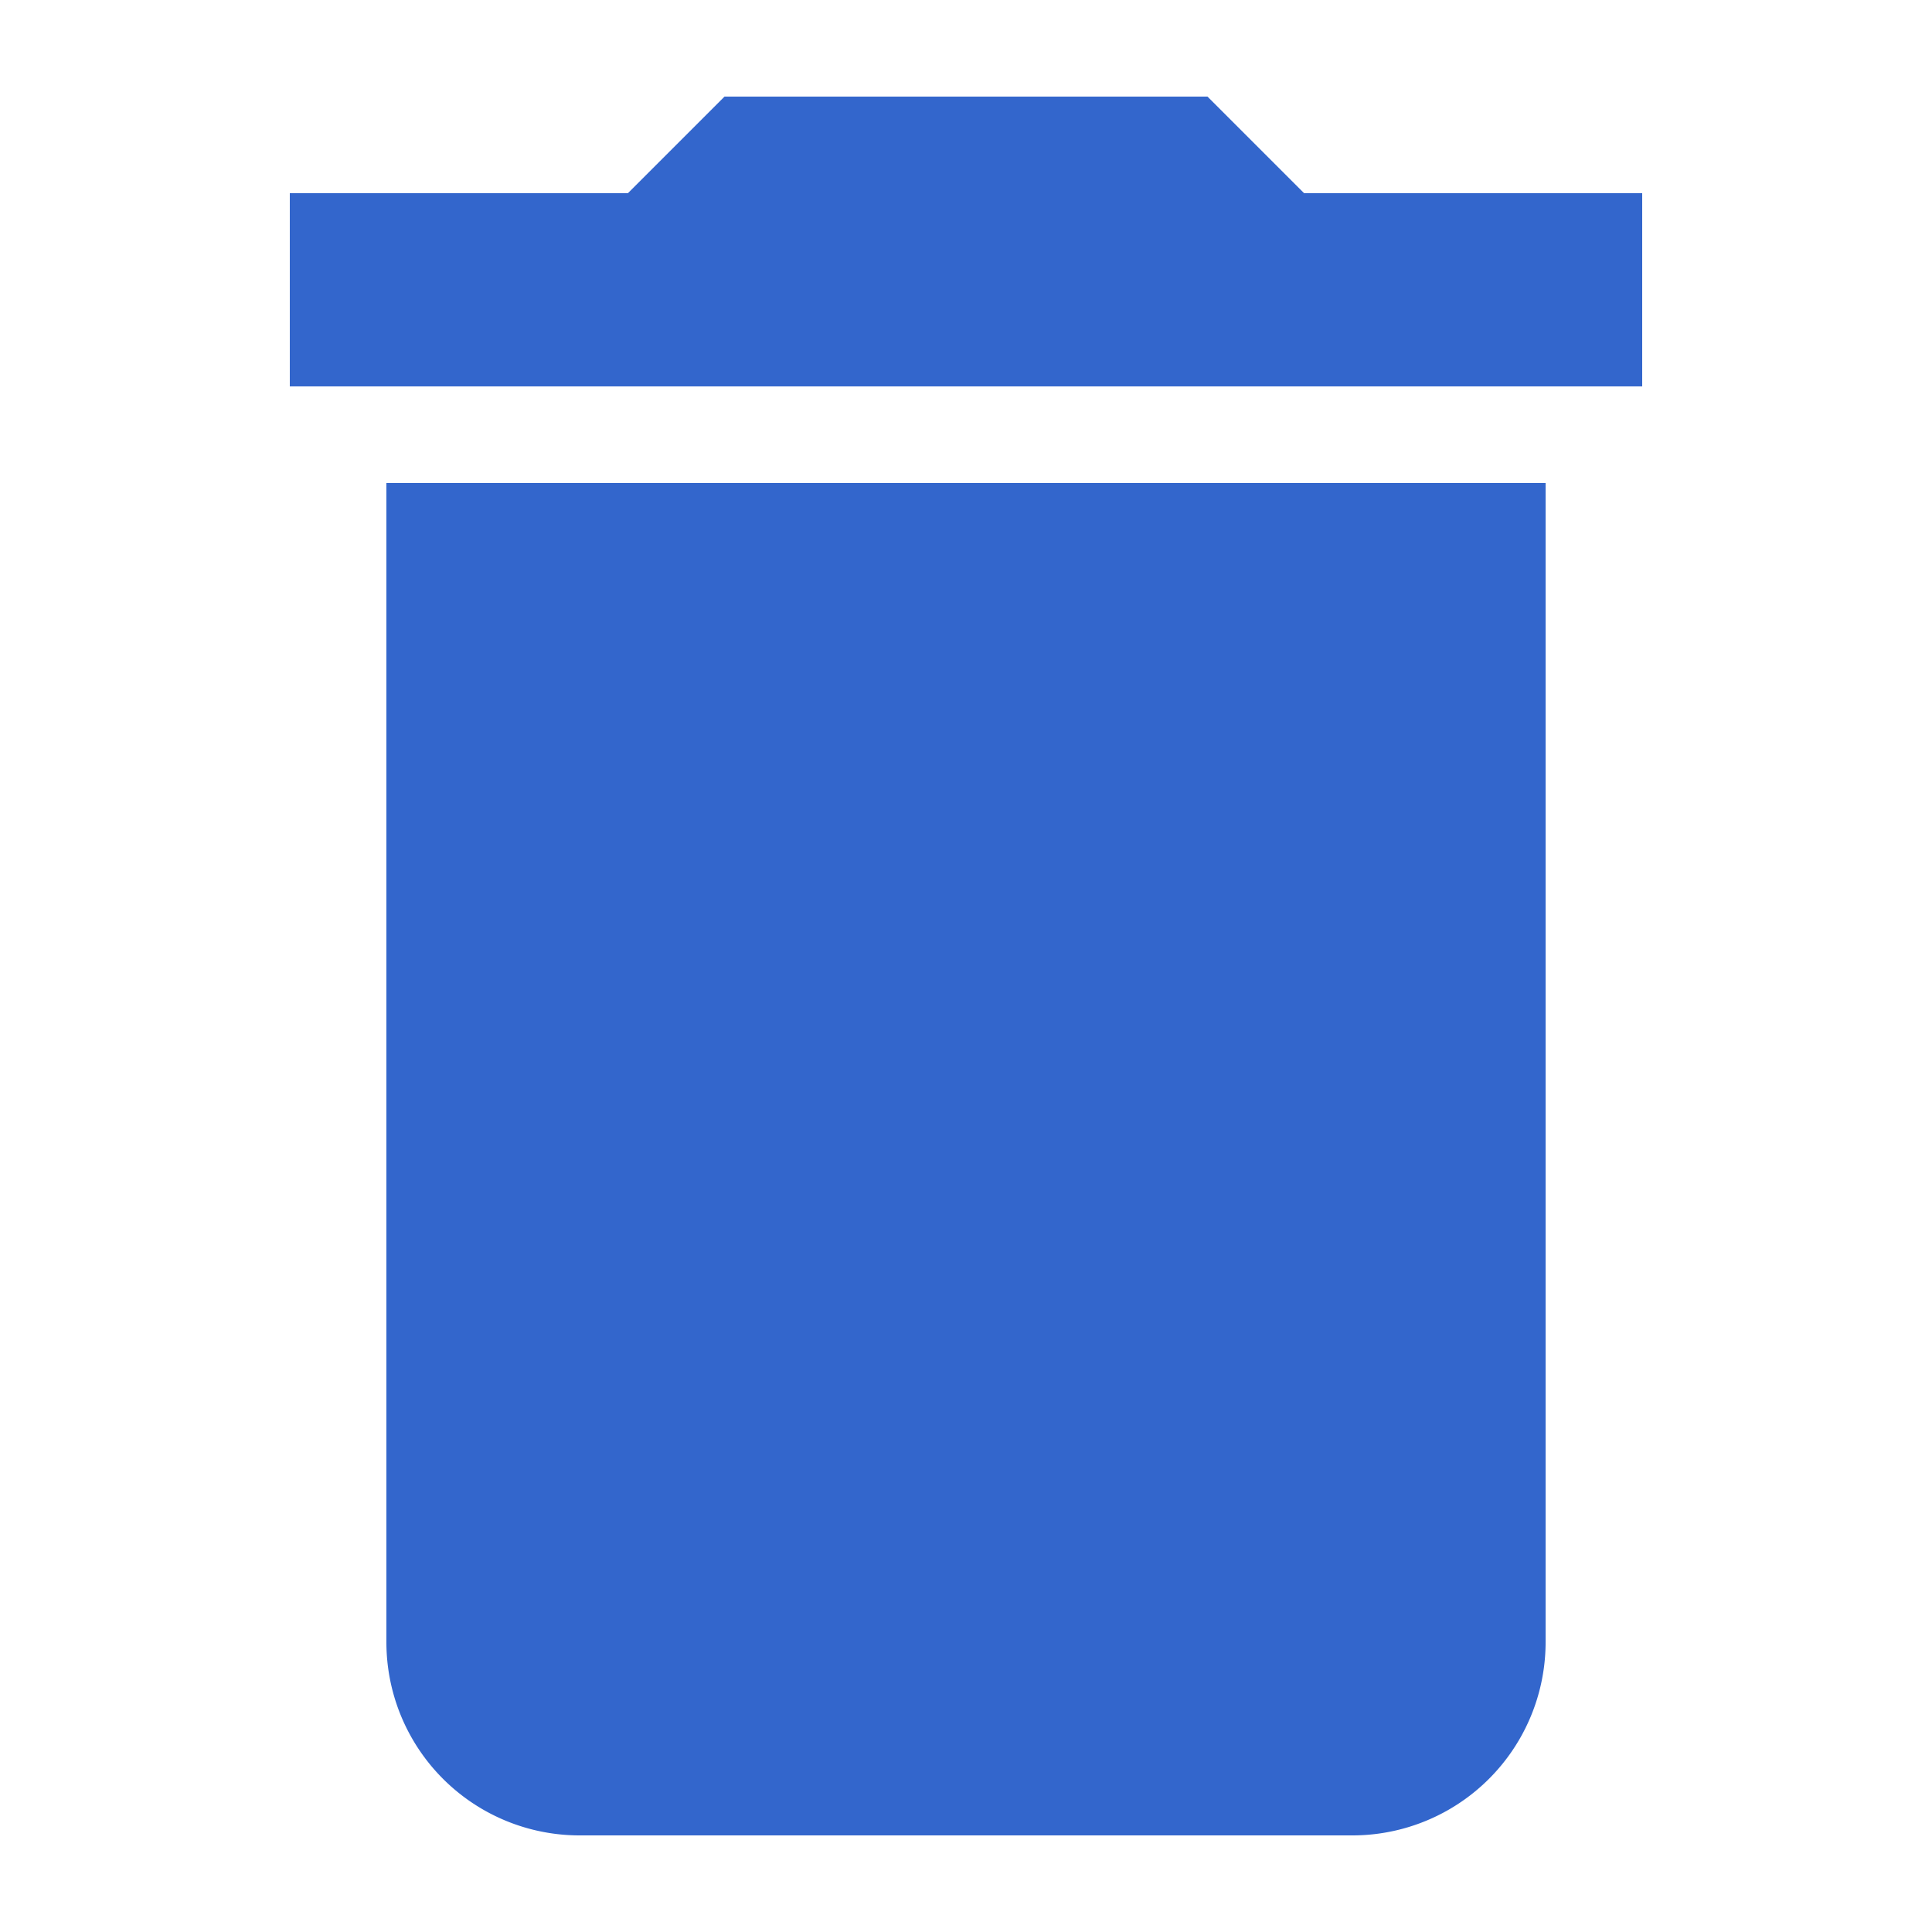
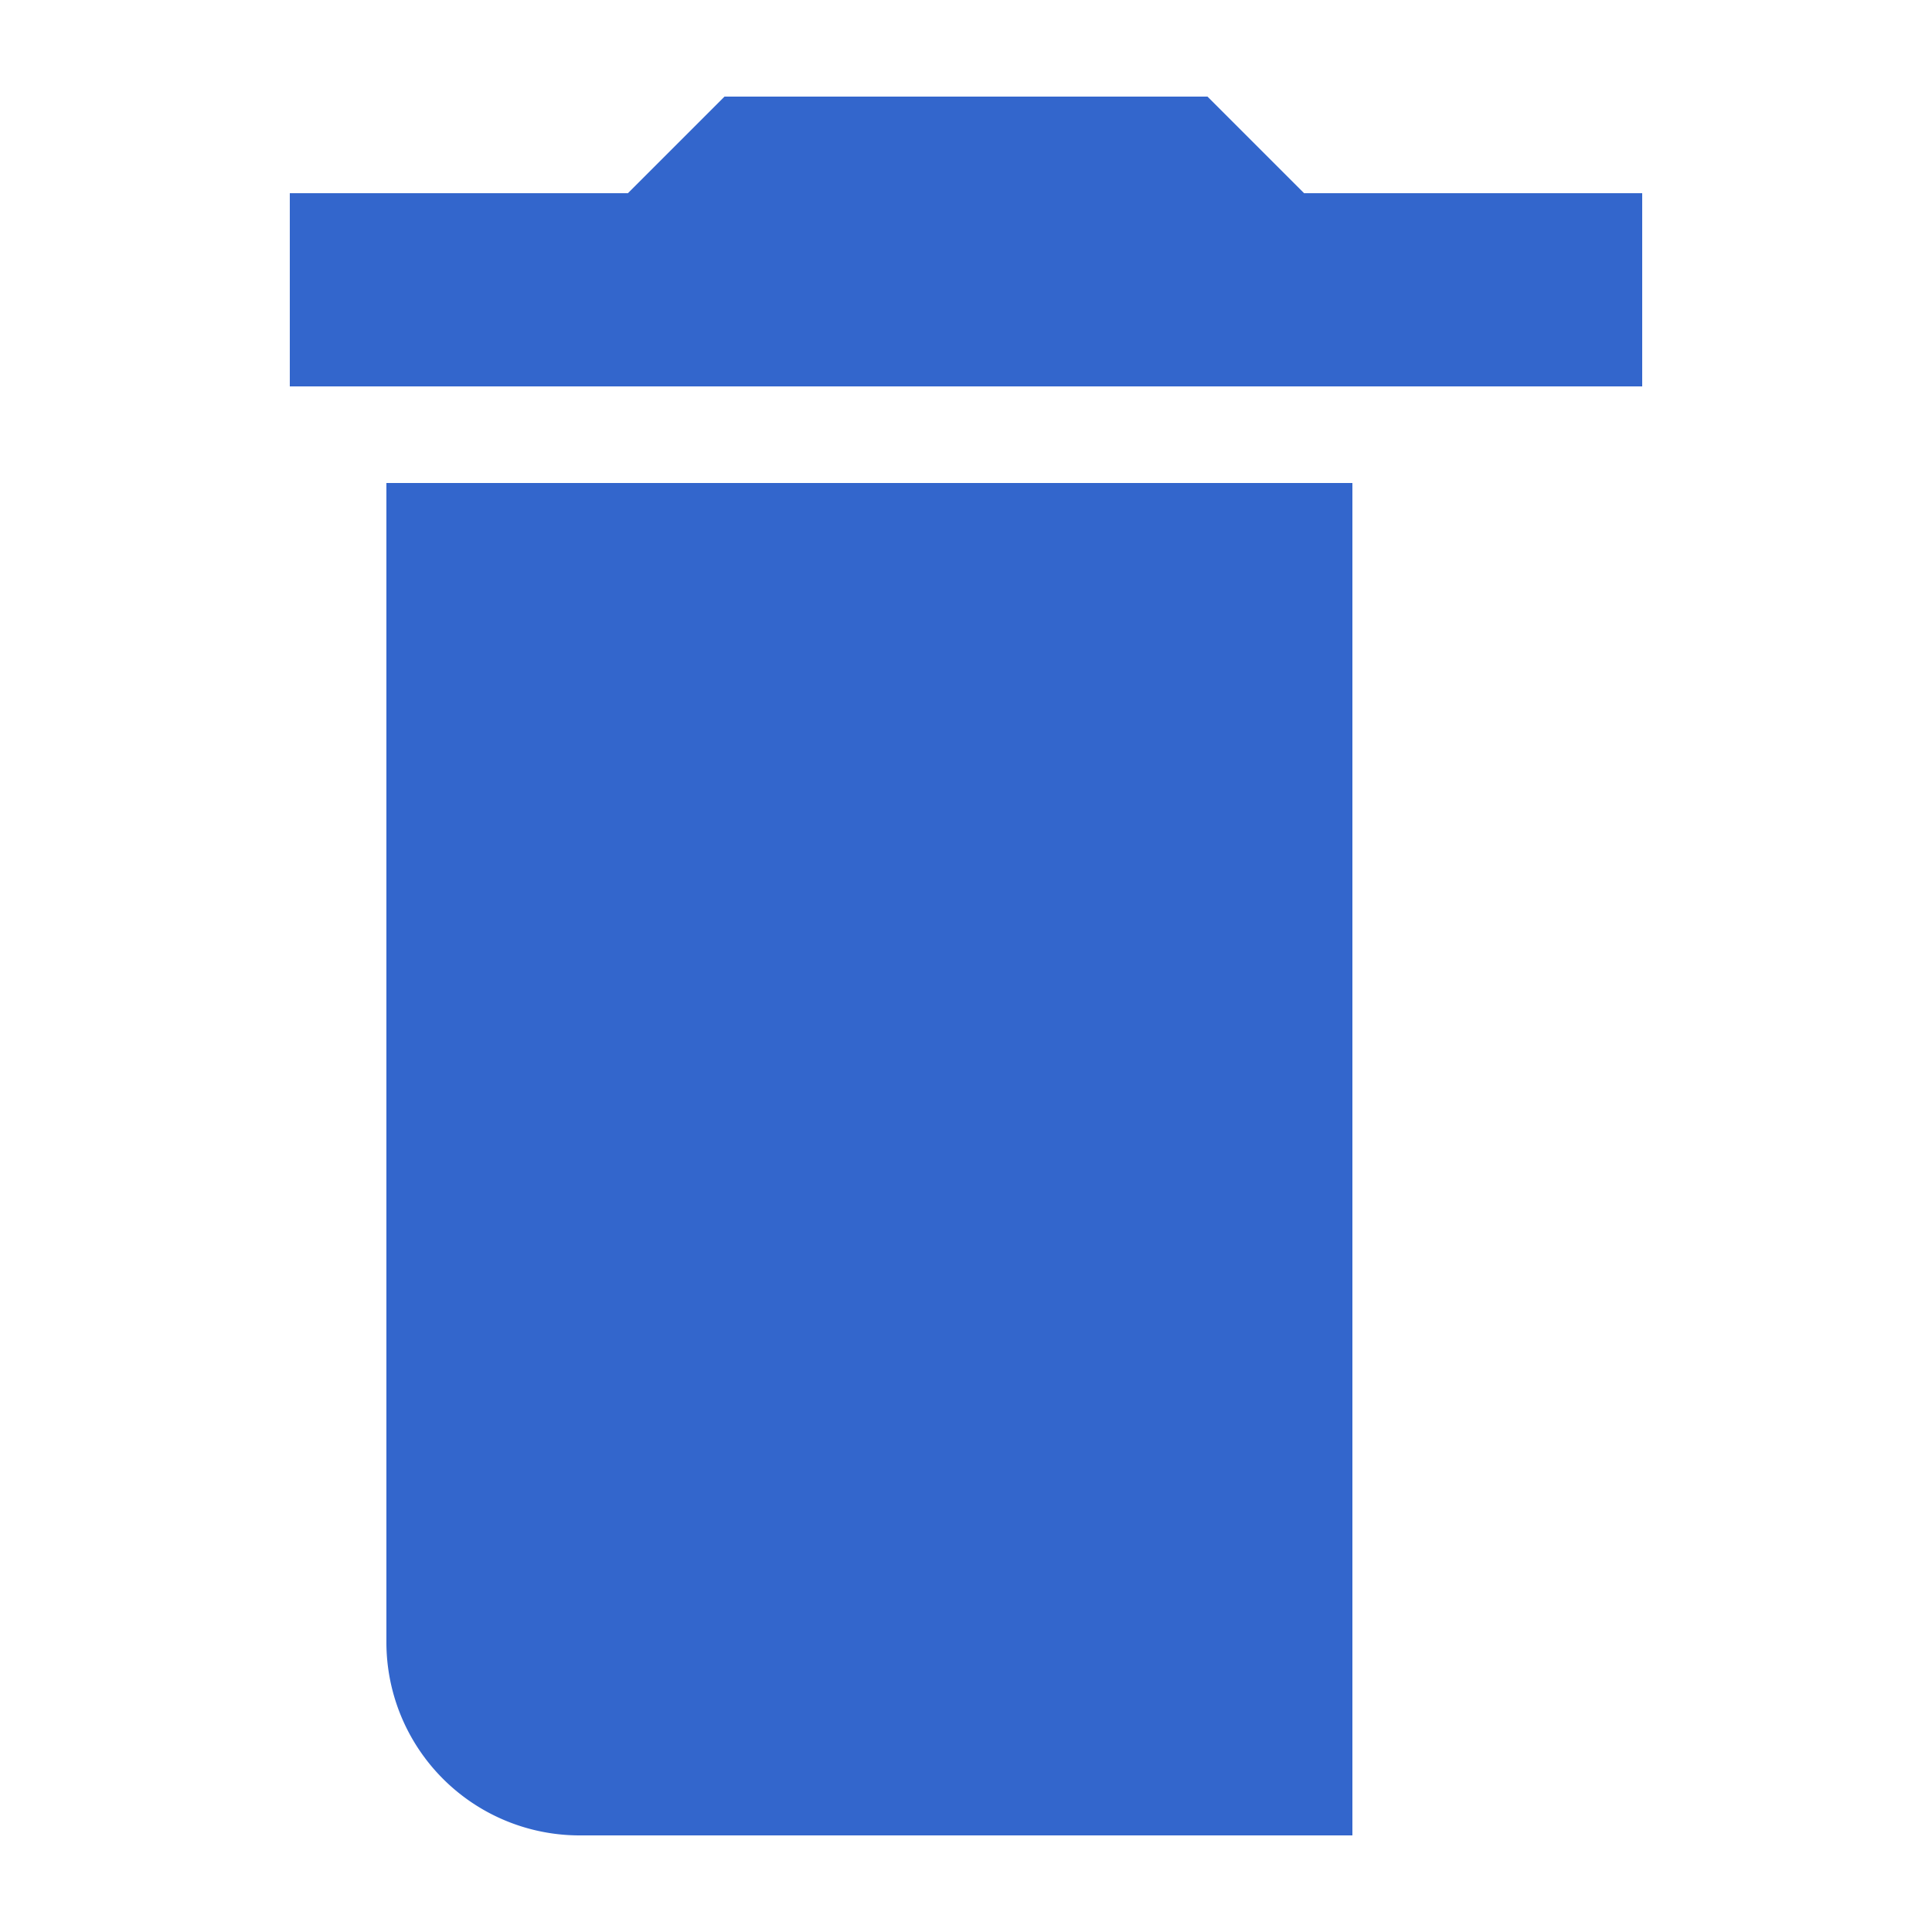
<svg xmlns="http://www.w3.org/2000/svg" width="20" height="20" viewBox="0 0 20 20">
  <title>trash</title>
-   <path fill="#36c" d="M17 2h-3.5l-1-1h-5l-1 1H3v2h14zM4 17a2 2 0 002 2h8a2 2 0 002-2V5H4z" />
+   <path fill="#36c" d="M17 2h-3.5l-1-1h-5l-1 1H3v2h14zM4 17a2 2 0 002 2h8V5H4z" />
</svg>